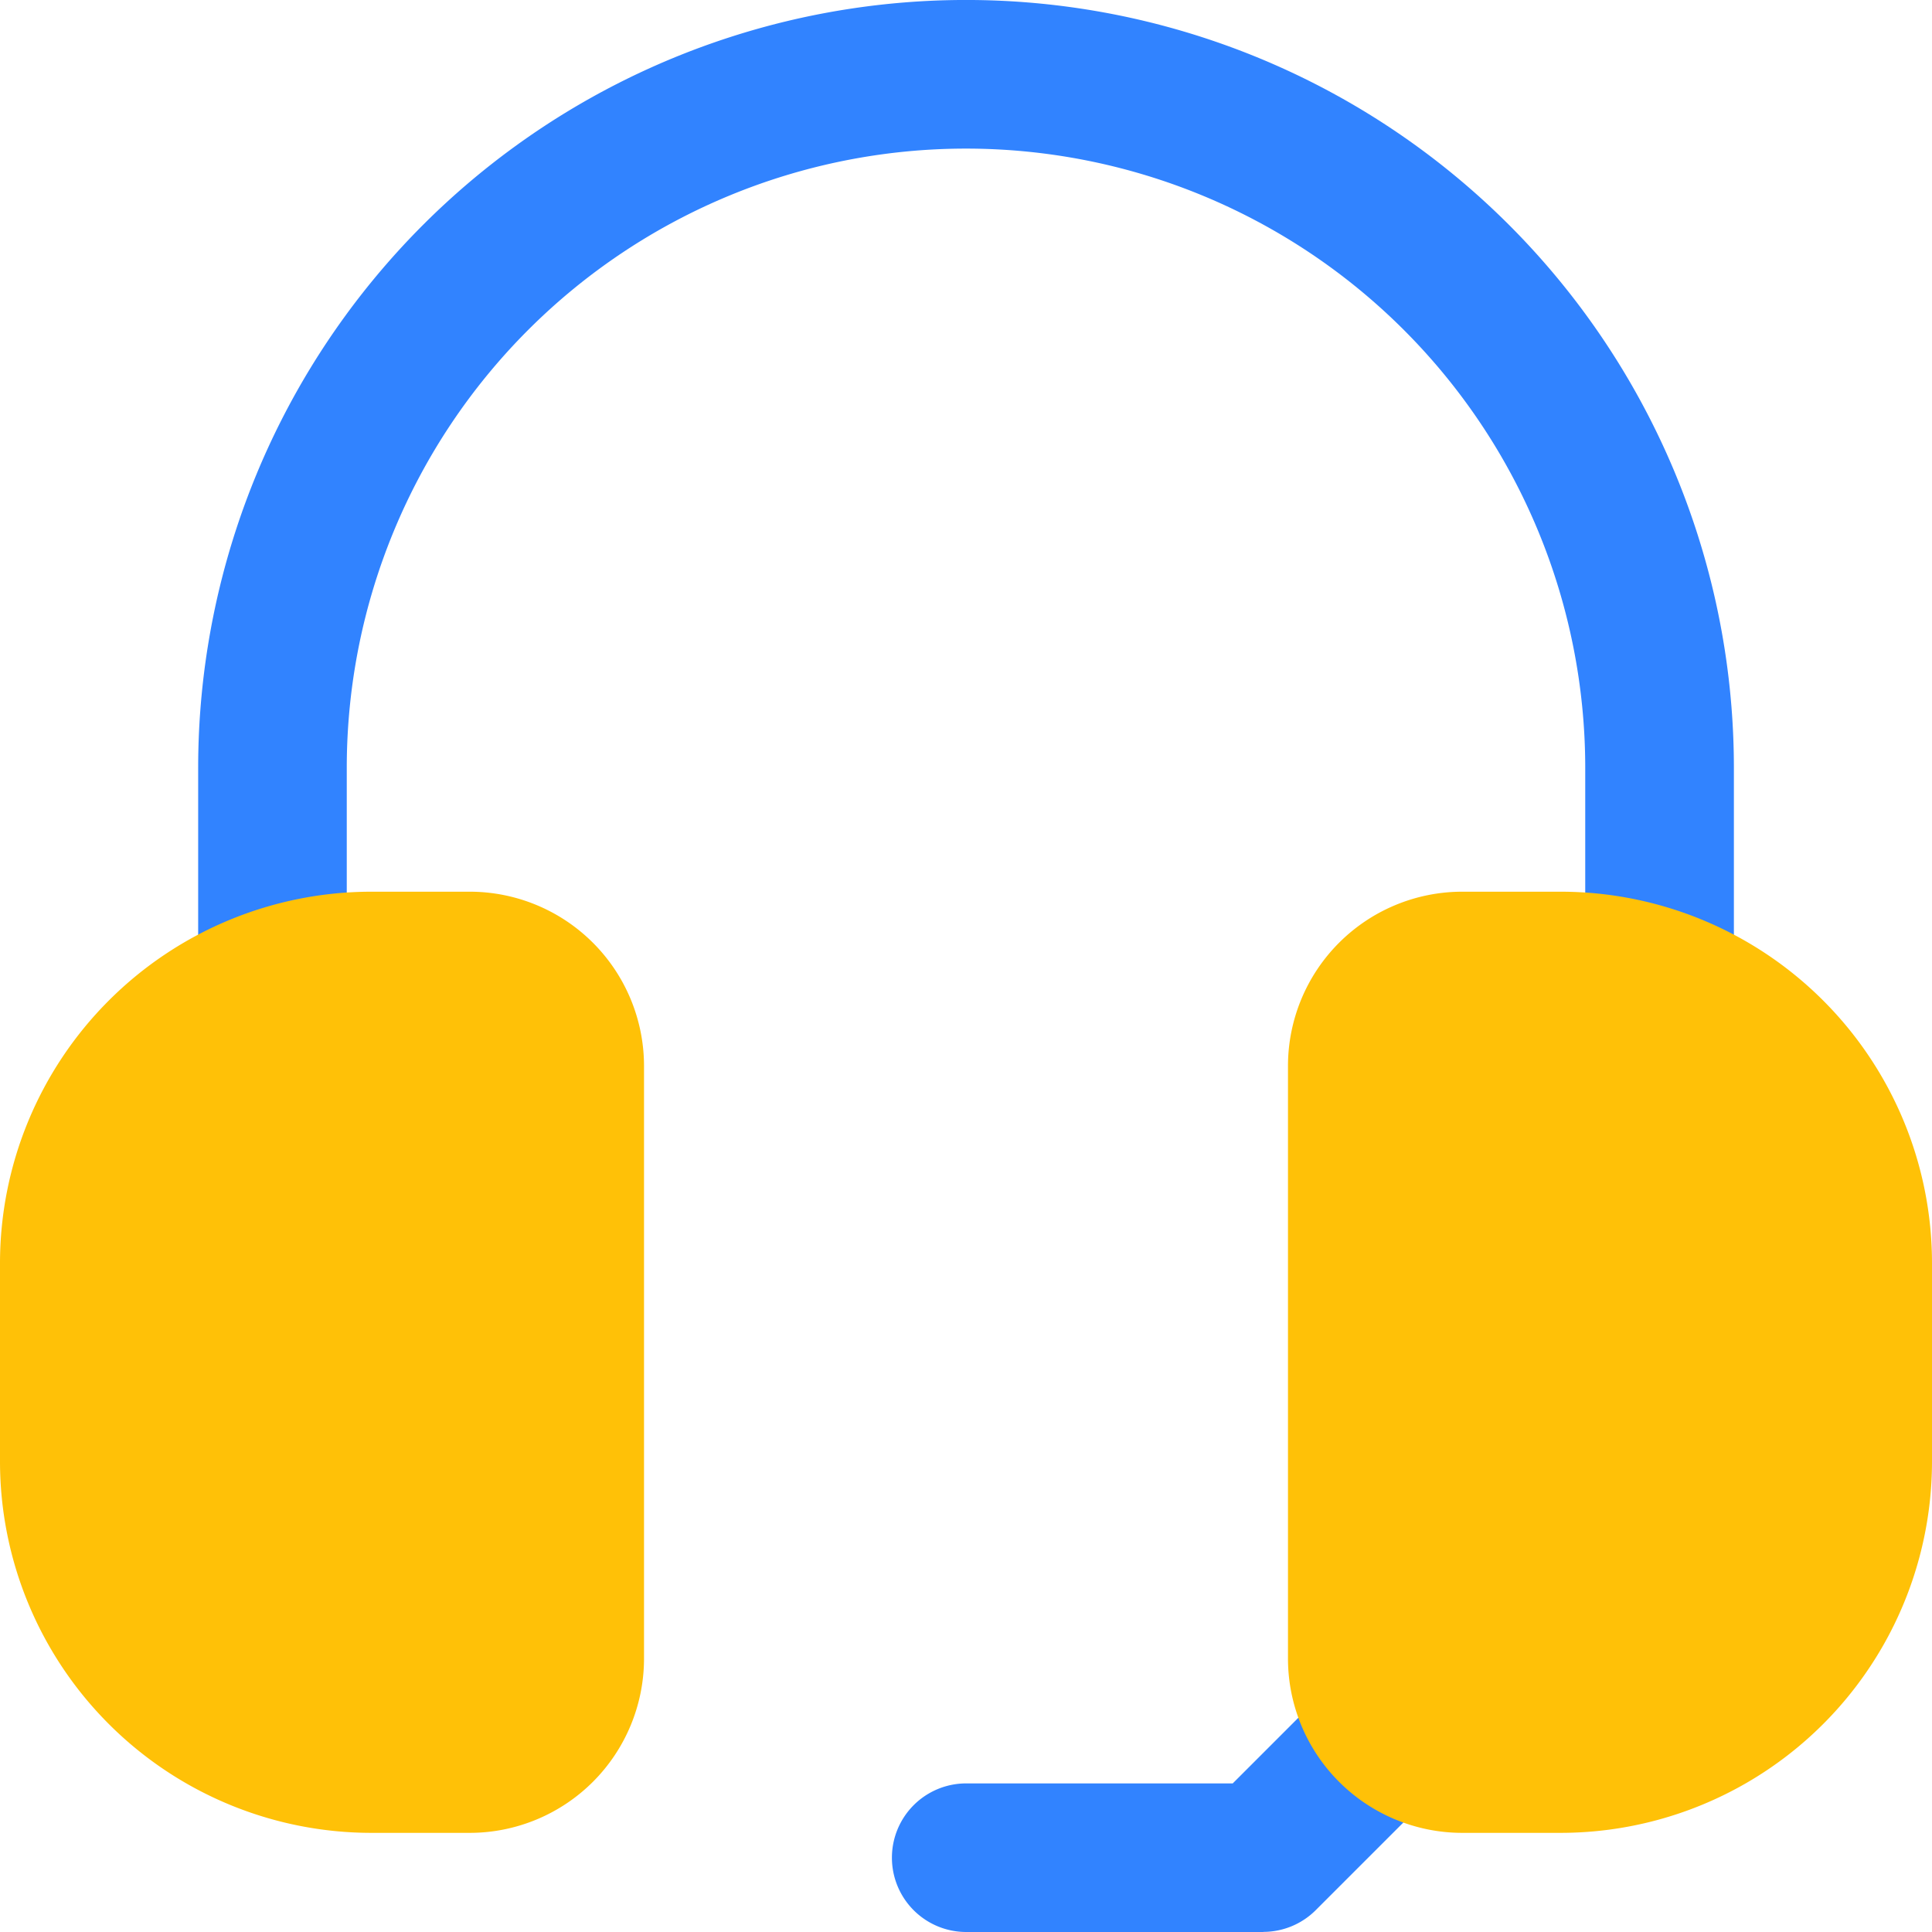
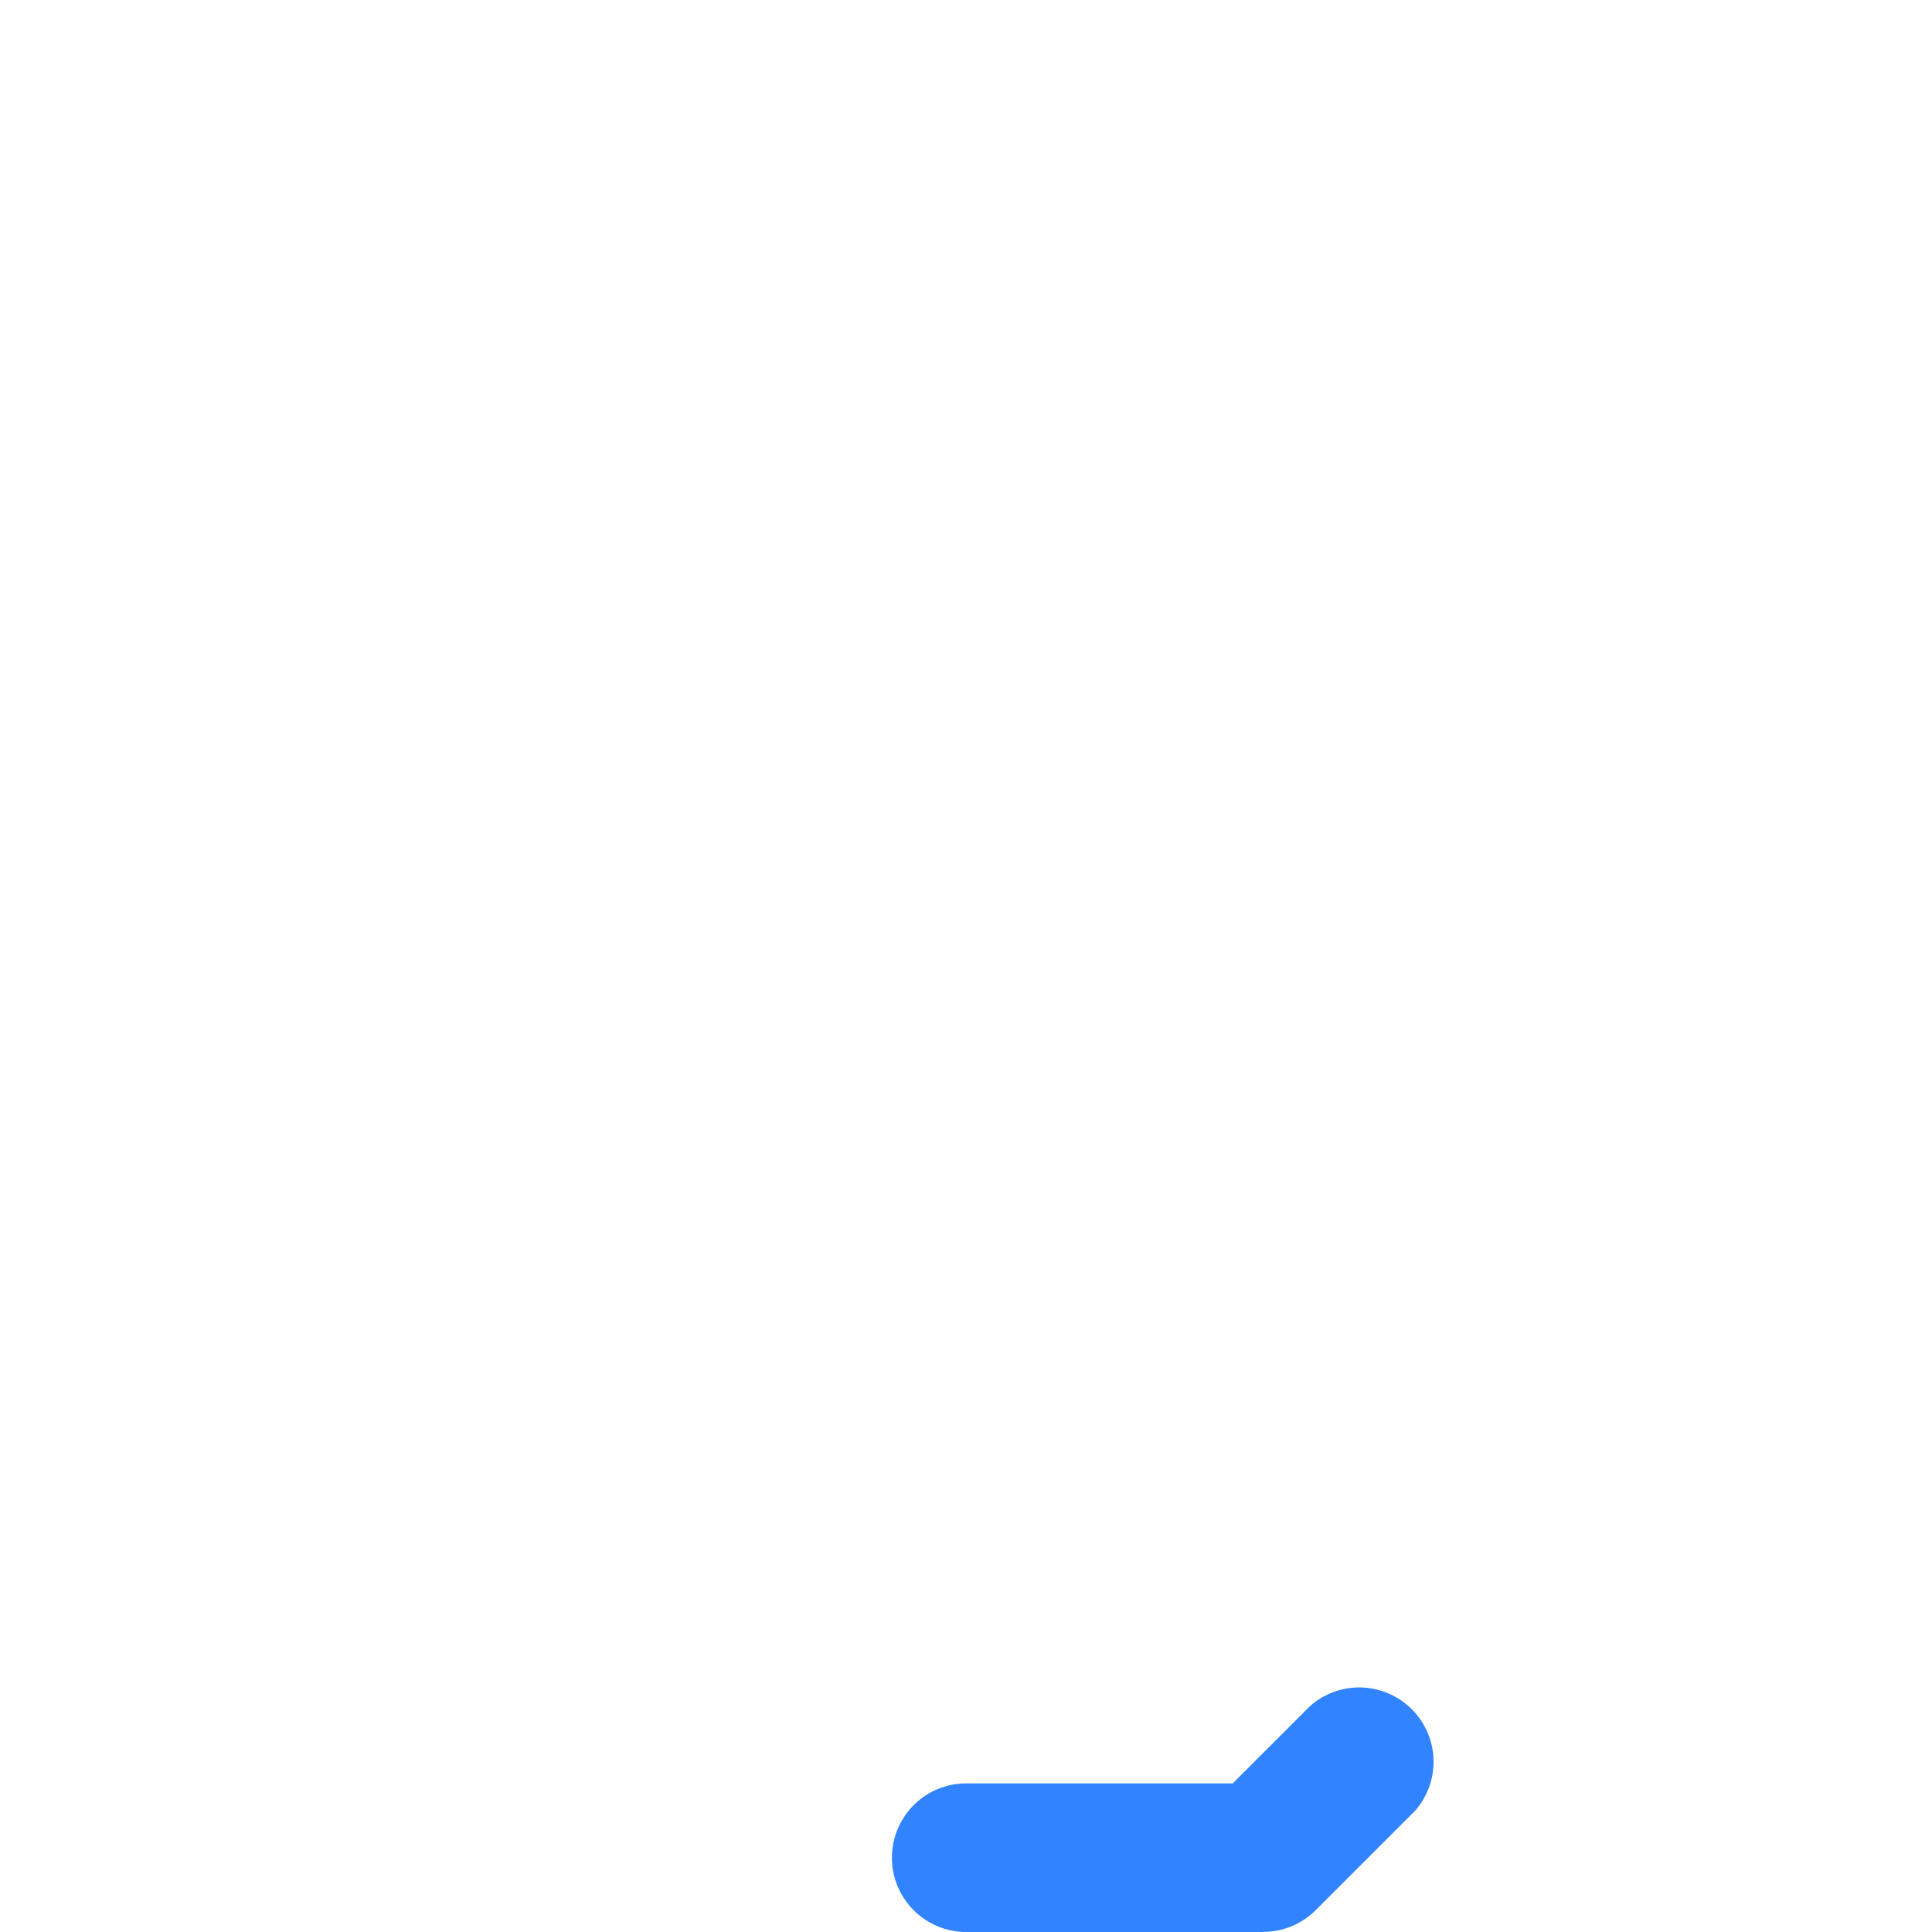
<svg xmlns="http://www.w3.org/2000/svg" width="35" height="35" viewBox="0 0 35 35">
  <g id="Layer_2" data-name="Layer 2" transform="translate(-2.25 -2.25)">
    <path id="Path_41664" data-name="Path 41664" d="M17.981,23.722H12.6a1.346,1.346,0,1,1,0-2.692h4.828l1.4-1.4a1.346,1.346,0,0,1,1.9,1.9l-1.795,1.795a1.346,1.346,0,0,1-.951.395Z" transform="translate(7.154 13.528)" fill="#3183ff" />
-     <path id="Path_41665" data-name="Path 41665" d="M30.724,21.1a1.364,1.364,0,0,1-1.346-1.346V16.16a11.218,11.218,0,0,0-22.436,0v3.59a1.346,1.346,0,0,1-2.692,0V16.16a13.91,13.91,0,0,1,27.821,0v3.59A1.364,1.364,0,0,1,30.724,21.1Z" transform="translate(1.59)" fill="#3183ff" />
    <g id="Group_26322" data-name="Group 26322" transform="translate(2.25 18.404)">
-       <path id="Path_41666" data-name="Path 41666" d="M10.776,11.25H8.981A6.731,6.731,0,0,0,2.25,17.981v3.59A6.731,6.731,0,0,0,8.981,28.3h1.795a3.159,3.159,0,0,0,3.141-3.141V14.391A3.159,3.159,0,0,0,10.776,11.25Z" transform="translate(-2.25 -11.25)" fill="#ffc107" />
-       <path id="Path_41667" data-name="Path 41667" d="M20.186,11.25H18.391a3.159,3.159,0,0,0-3.141,3.141V25.16A3.159,3.159,0,0,0,18.391,28.3h1.795a6.731,6.731,0,0,0,6.731-6.731v-3.59A6.731,6.731,0,0,0,20.186,11.25Z" transform="translate(8.083 -11.25)" fill="#ffc107" />
-     </g>
+       </g>
  </g>
</svg>